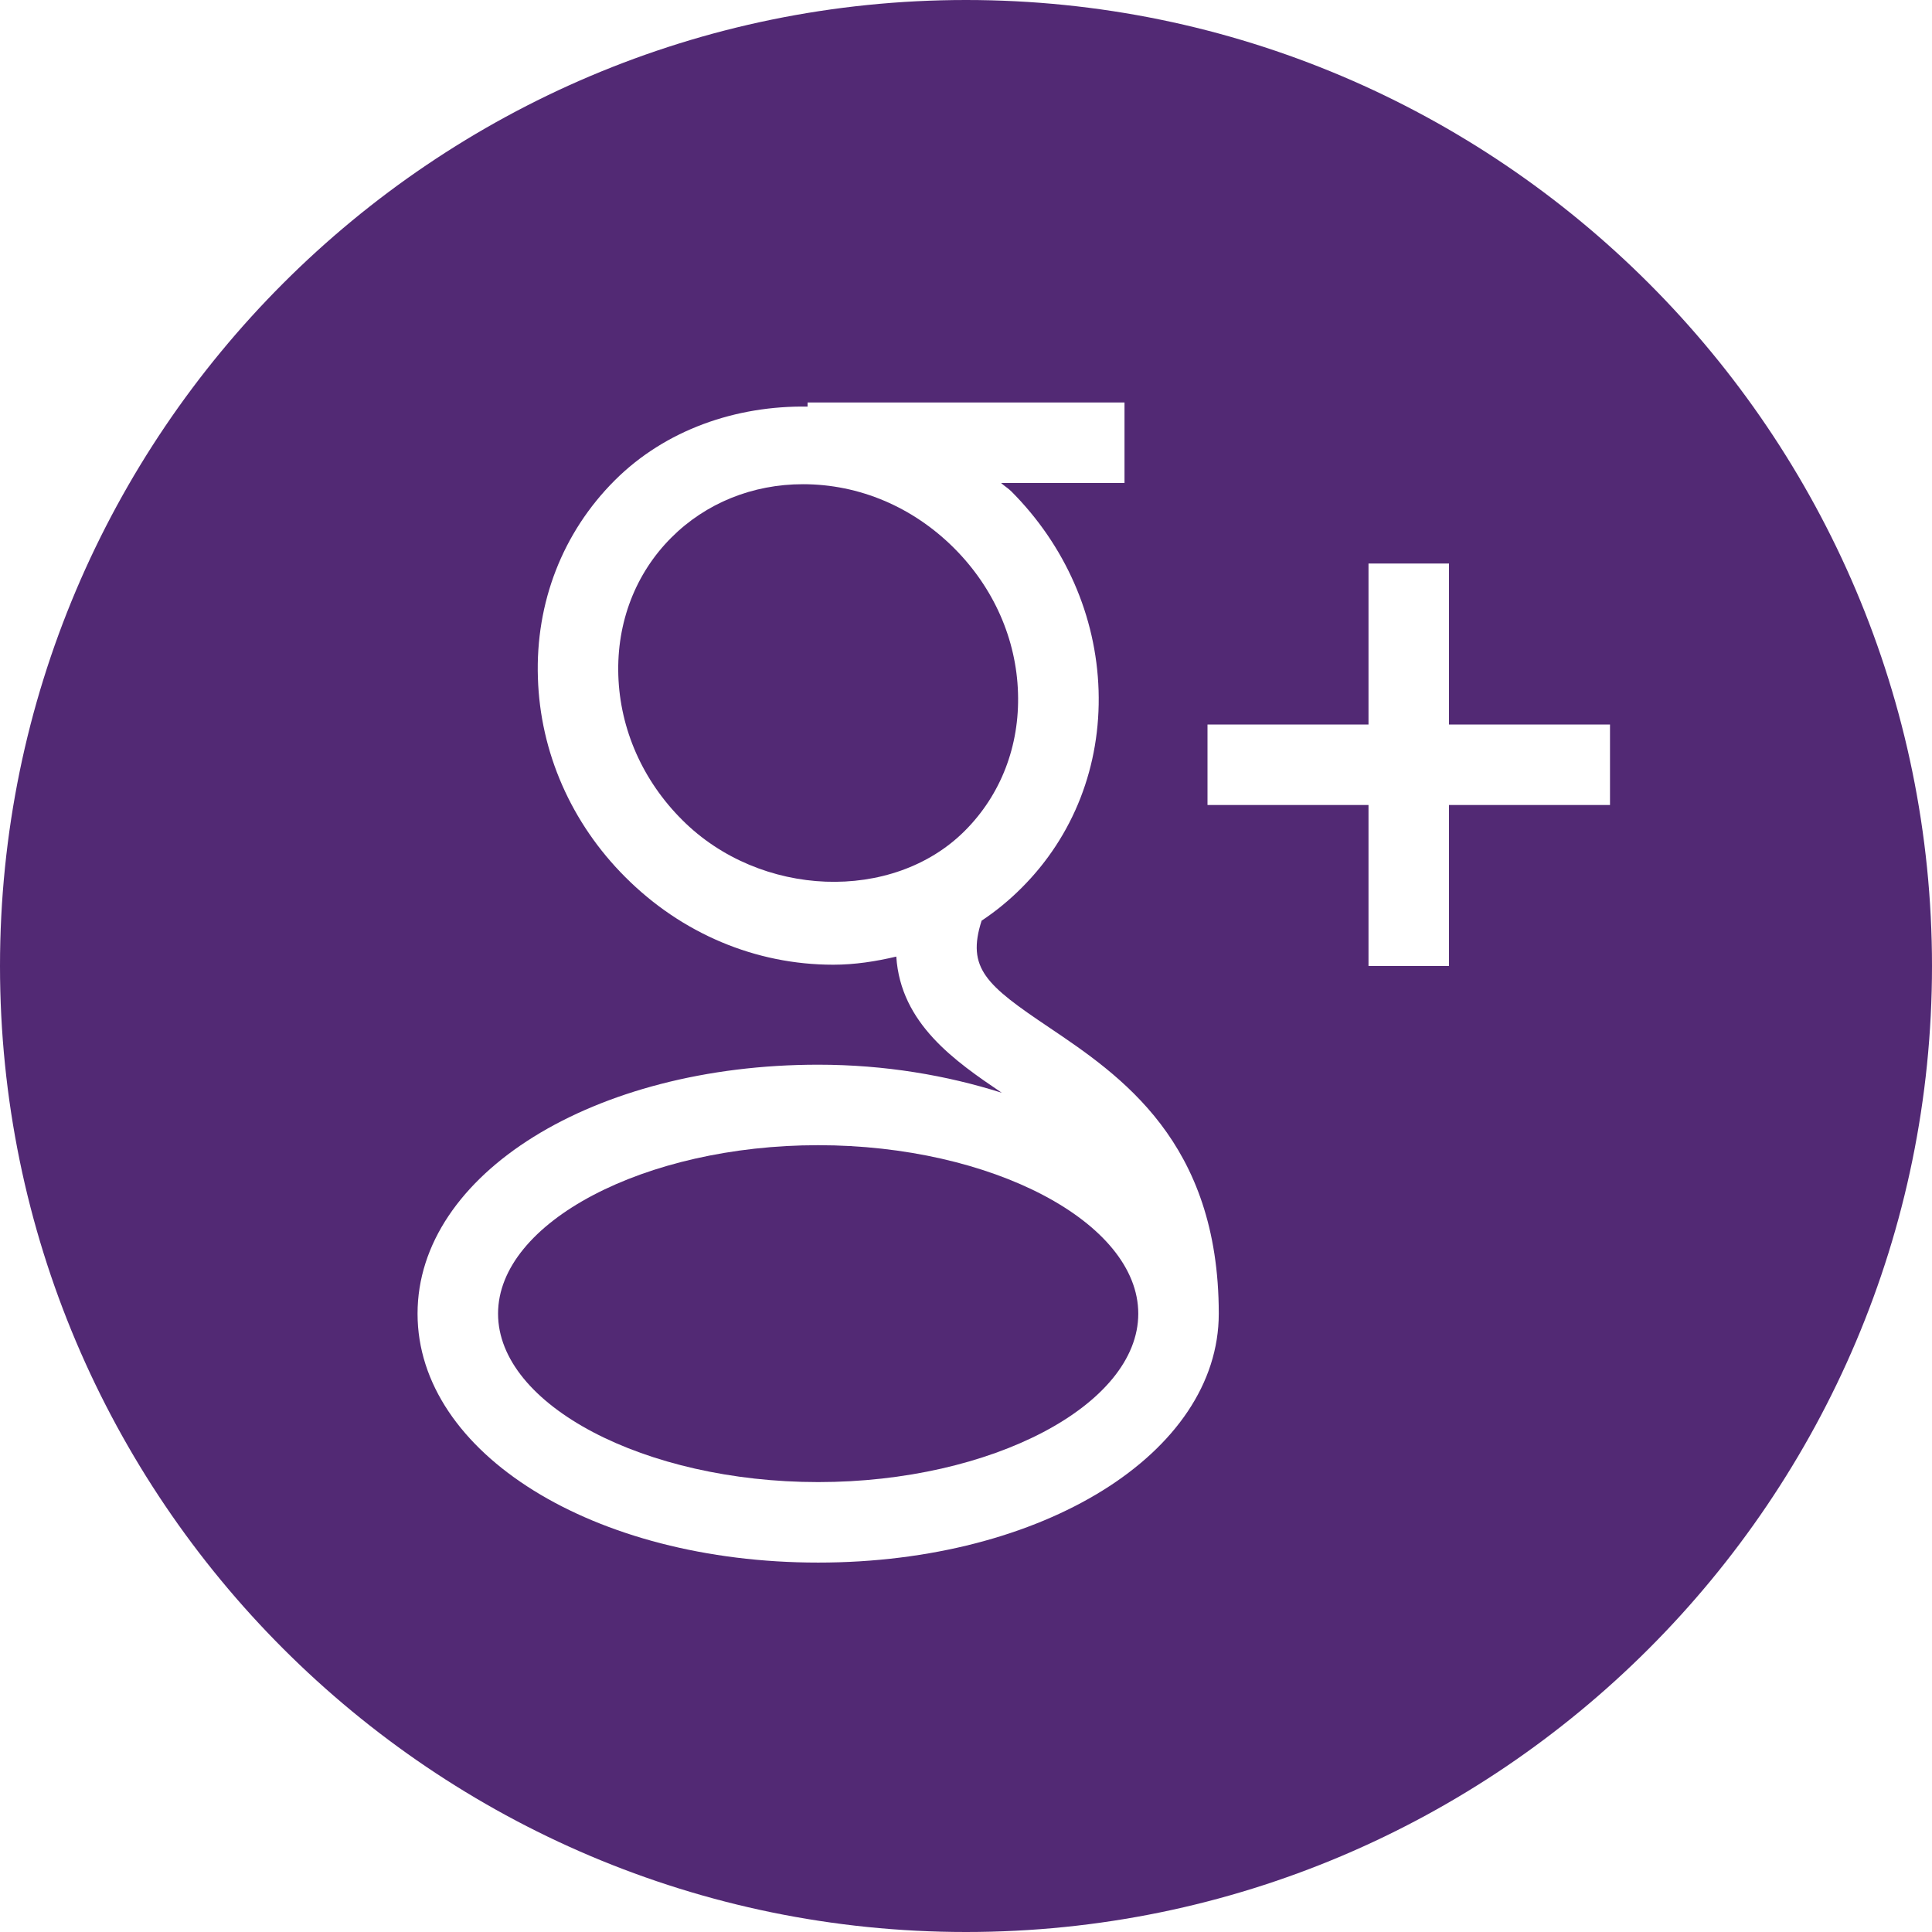
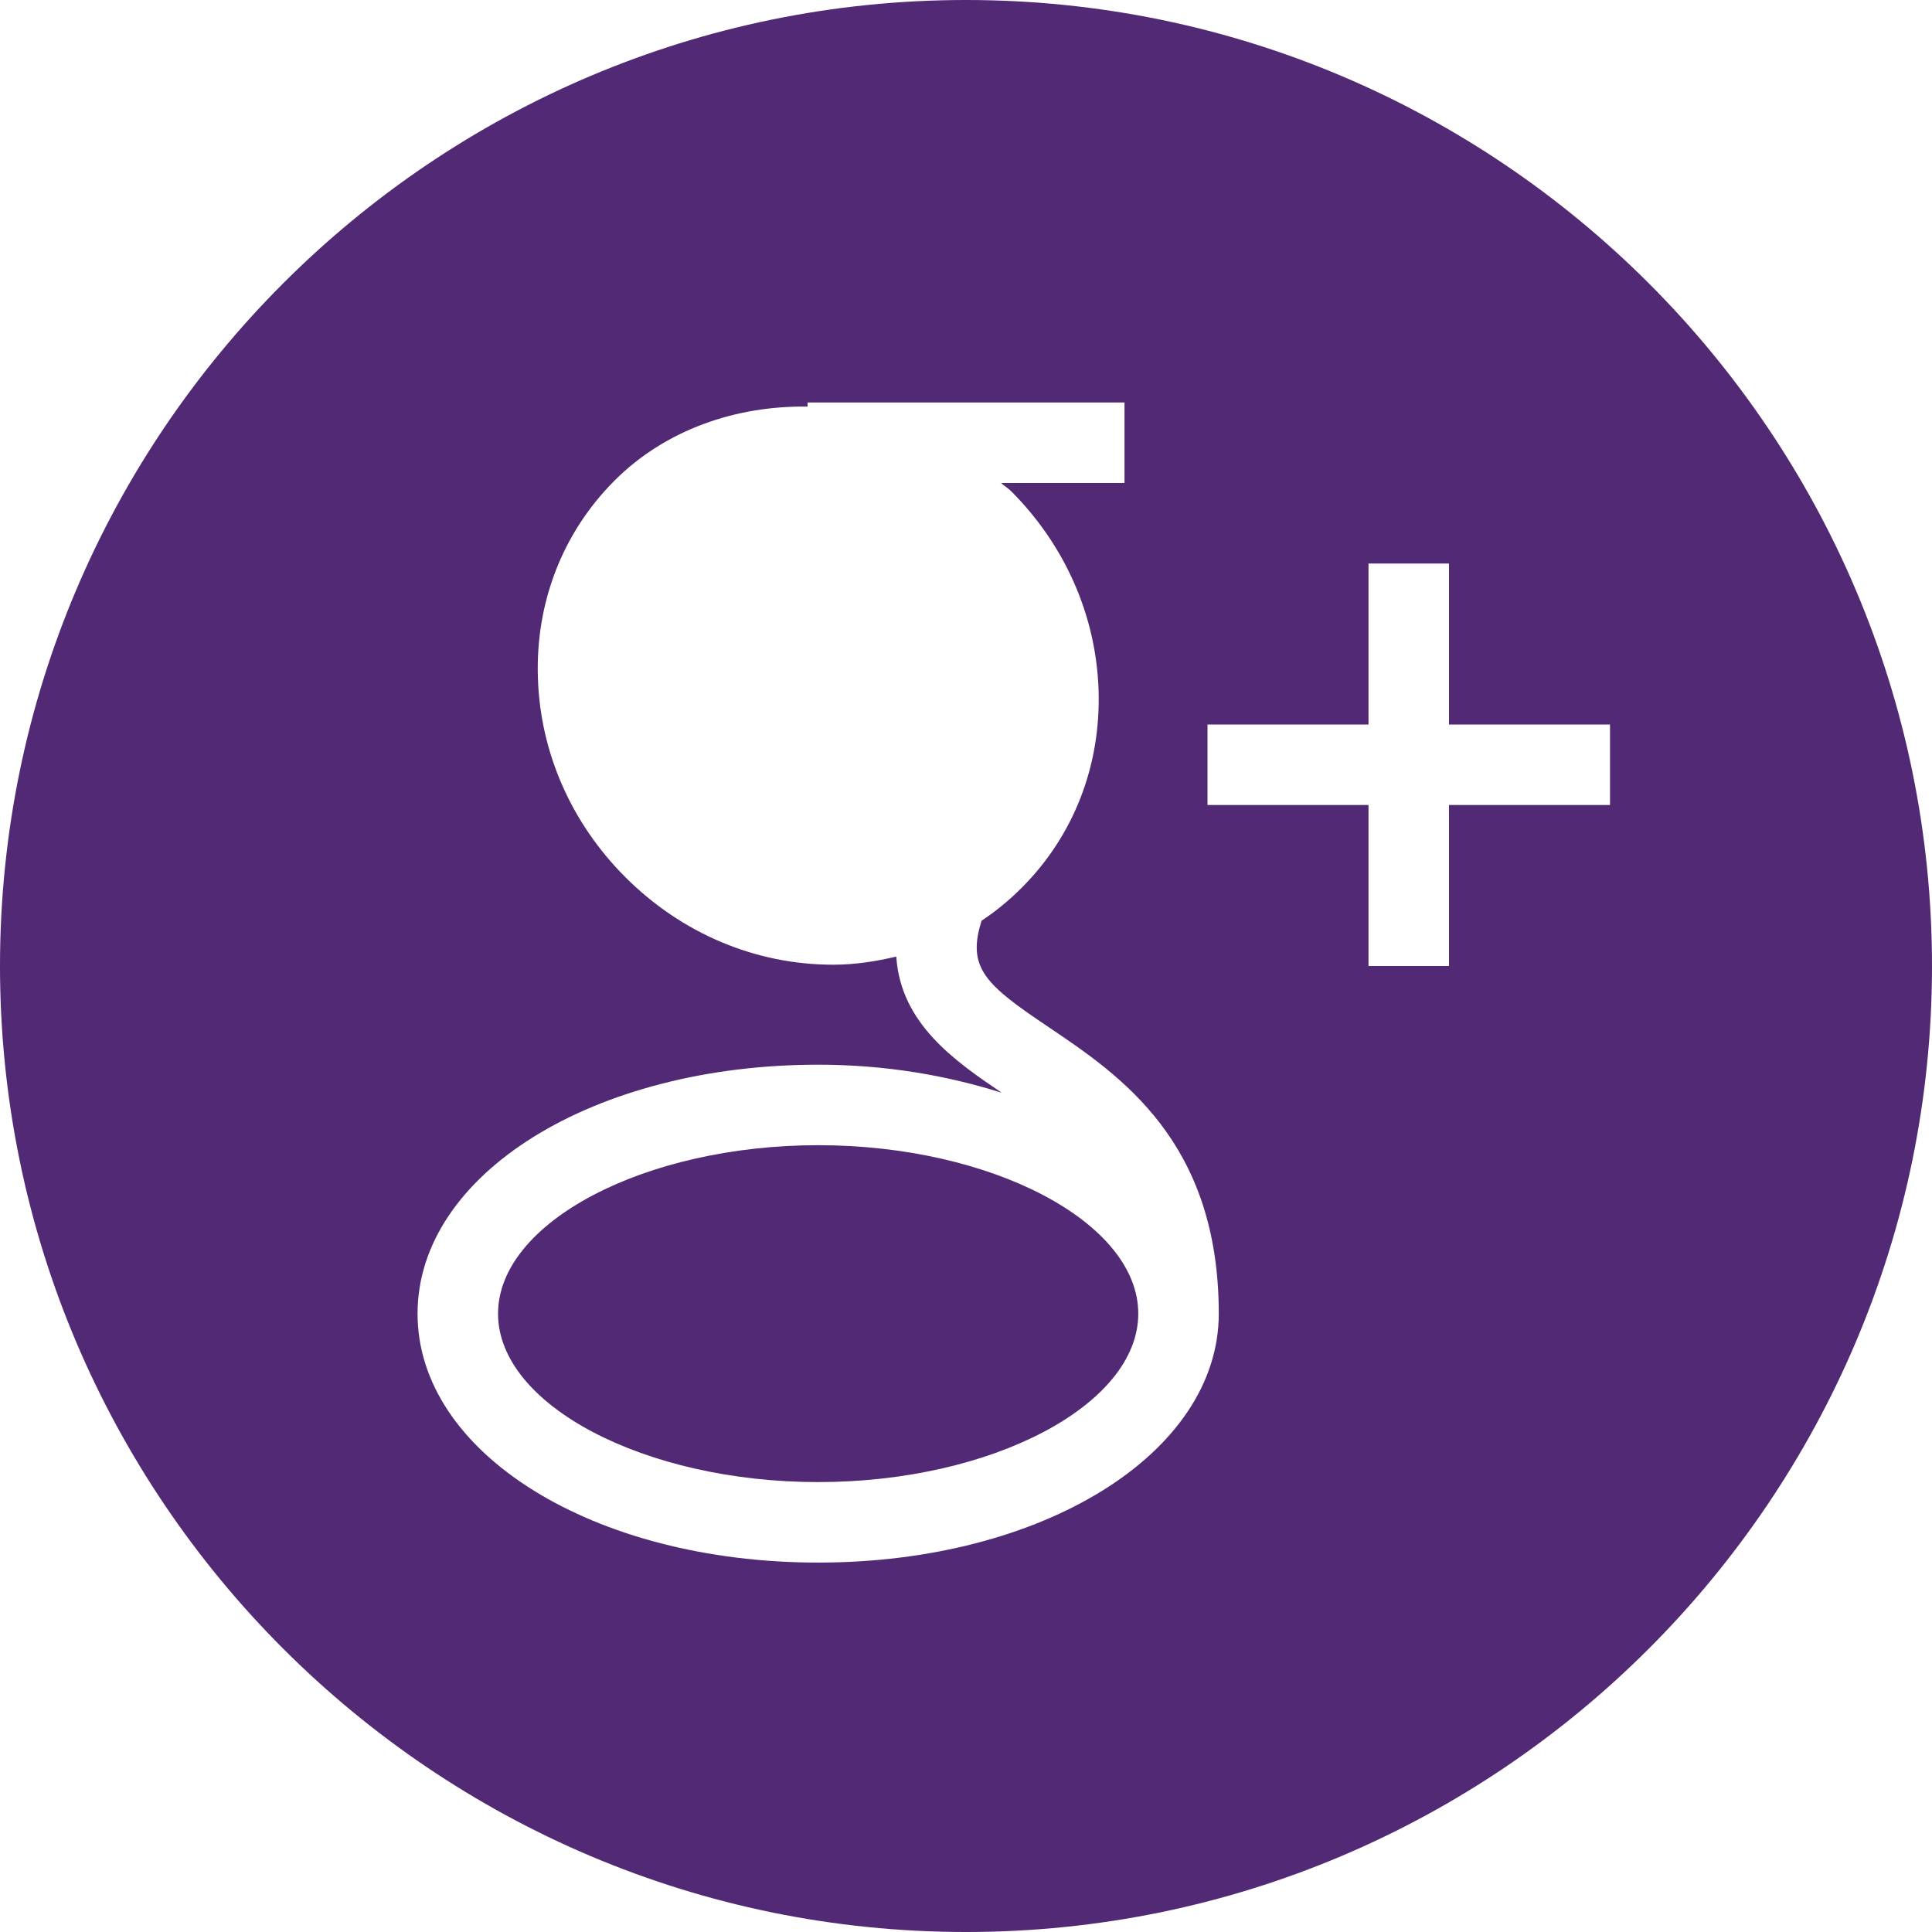
<svg xmlns="http://www.w3.org/2000/svg" version="1.1" x="0px" y="0px" width="24px" height="24px" viewBox="0 0 24 24" enable-background="new 0 0 24 24" xml:space="preserve">
  <g fill="#522974" id="Filled_Icons">
    <g>
-       <path d="M12.646,8.608c-0.02-0.669-0.303-1.308-0.793-1.798c-0.513-0.513-1.18-0.795-1.878-0.795    c-0.627,0-1.207,0.235-1.634,0.662C7.894,7.123,7.66,7.732,7.681,8.389c0.021,0.669,0.303,1.308,0.794,1.797    c0.966,0.968,2.616,1.031,3.511,0.134C12.433,9.873,12.667,9.265,12.646,8.608z" />
      <path d="M10.164,14.226c-2.155,0-3.977,0.958-3.977,2.093c0,1.135,1.821,2.092,3.977,2.092c2.155,0,3.976-0.958,3.976-2.092    C14.14,15.184,12.319,14.226,10.164,14.226z" />
      <path d="M12,0C5.383,0,0,5.383,0,12s5.383,12,12,12s12-5.383,12-12S18.617,0,12,0z M10.164,19.411    c-2.791,0-4.977-1.358-4.977-3.092c0-1.734,2.186-3.093,4.977-3.093c0.832,0,1.599,0.133,2.281,0.349    c-0.58-0.392-1.257-0.858-1.311-1.692c-0.254,0.06-0.514,0.101-0.783,0.101c-0.965,0-1.883-0.387-2.584-1.089    C7.096,10.224,6.71,9.345,6.682,8.42C6.651,7.484,6.99,6.614,7.635,5.969c0.631-0.631,1.509-0.932,2.397-0.918V5h3.937v1h-1.533    c0.04,0.037,0.086,0.064,0.125,0.102c0.671,0.672,1.057,1.55,1.086,2.475c0.029,0.936-0.31,1.806-0.954,2.45    c-0.153,0.154-0.321,0.292-0.499,0.41c-0.19,0.592,0.059,0.802,0.832,1.322c0.892,0.601,2.114,1.423,2.114,3.56    C15.14,18.052,12.954,19.411,10.164,19.411z M20,10h-2v2h-1v-2h-2V9h2V7h1v2h2V10z" />
    </g>
  </g>
  <g id="Frames-24px">
    <rect fill="none" width="24" height="24" />
  </g>
</svg>